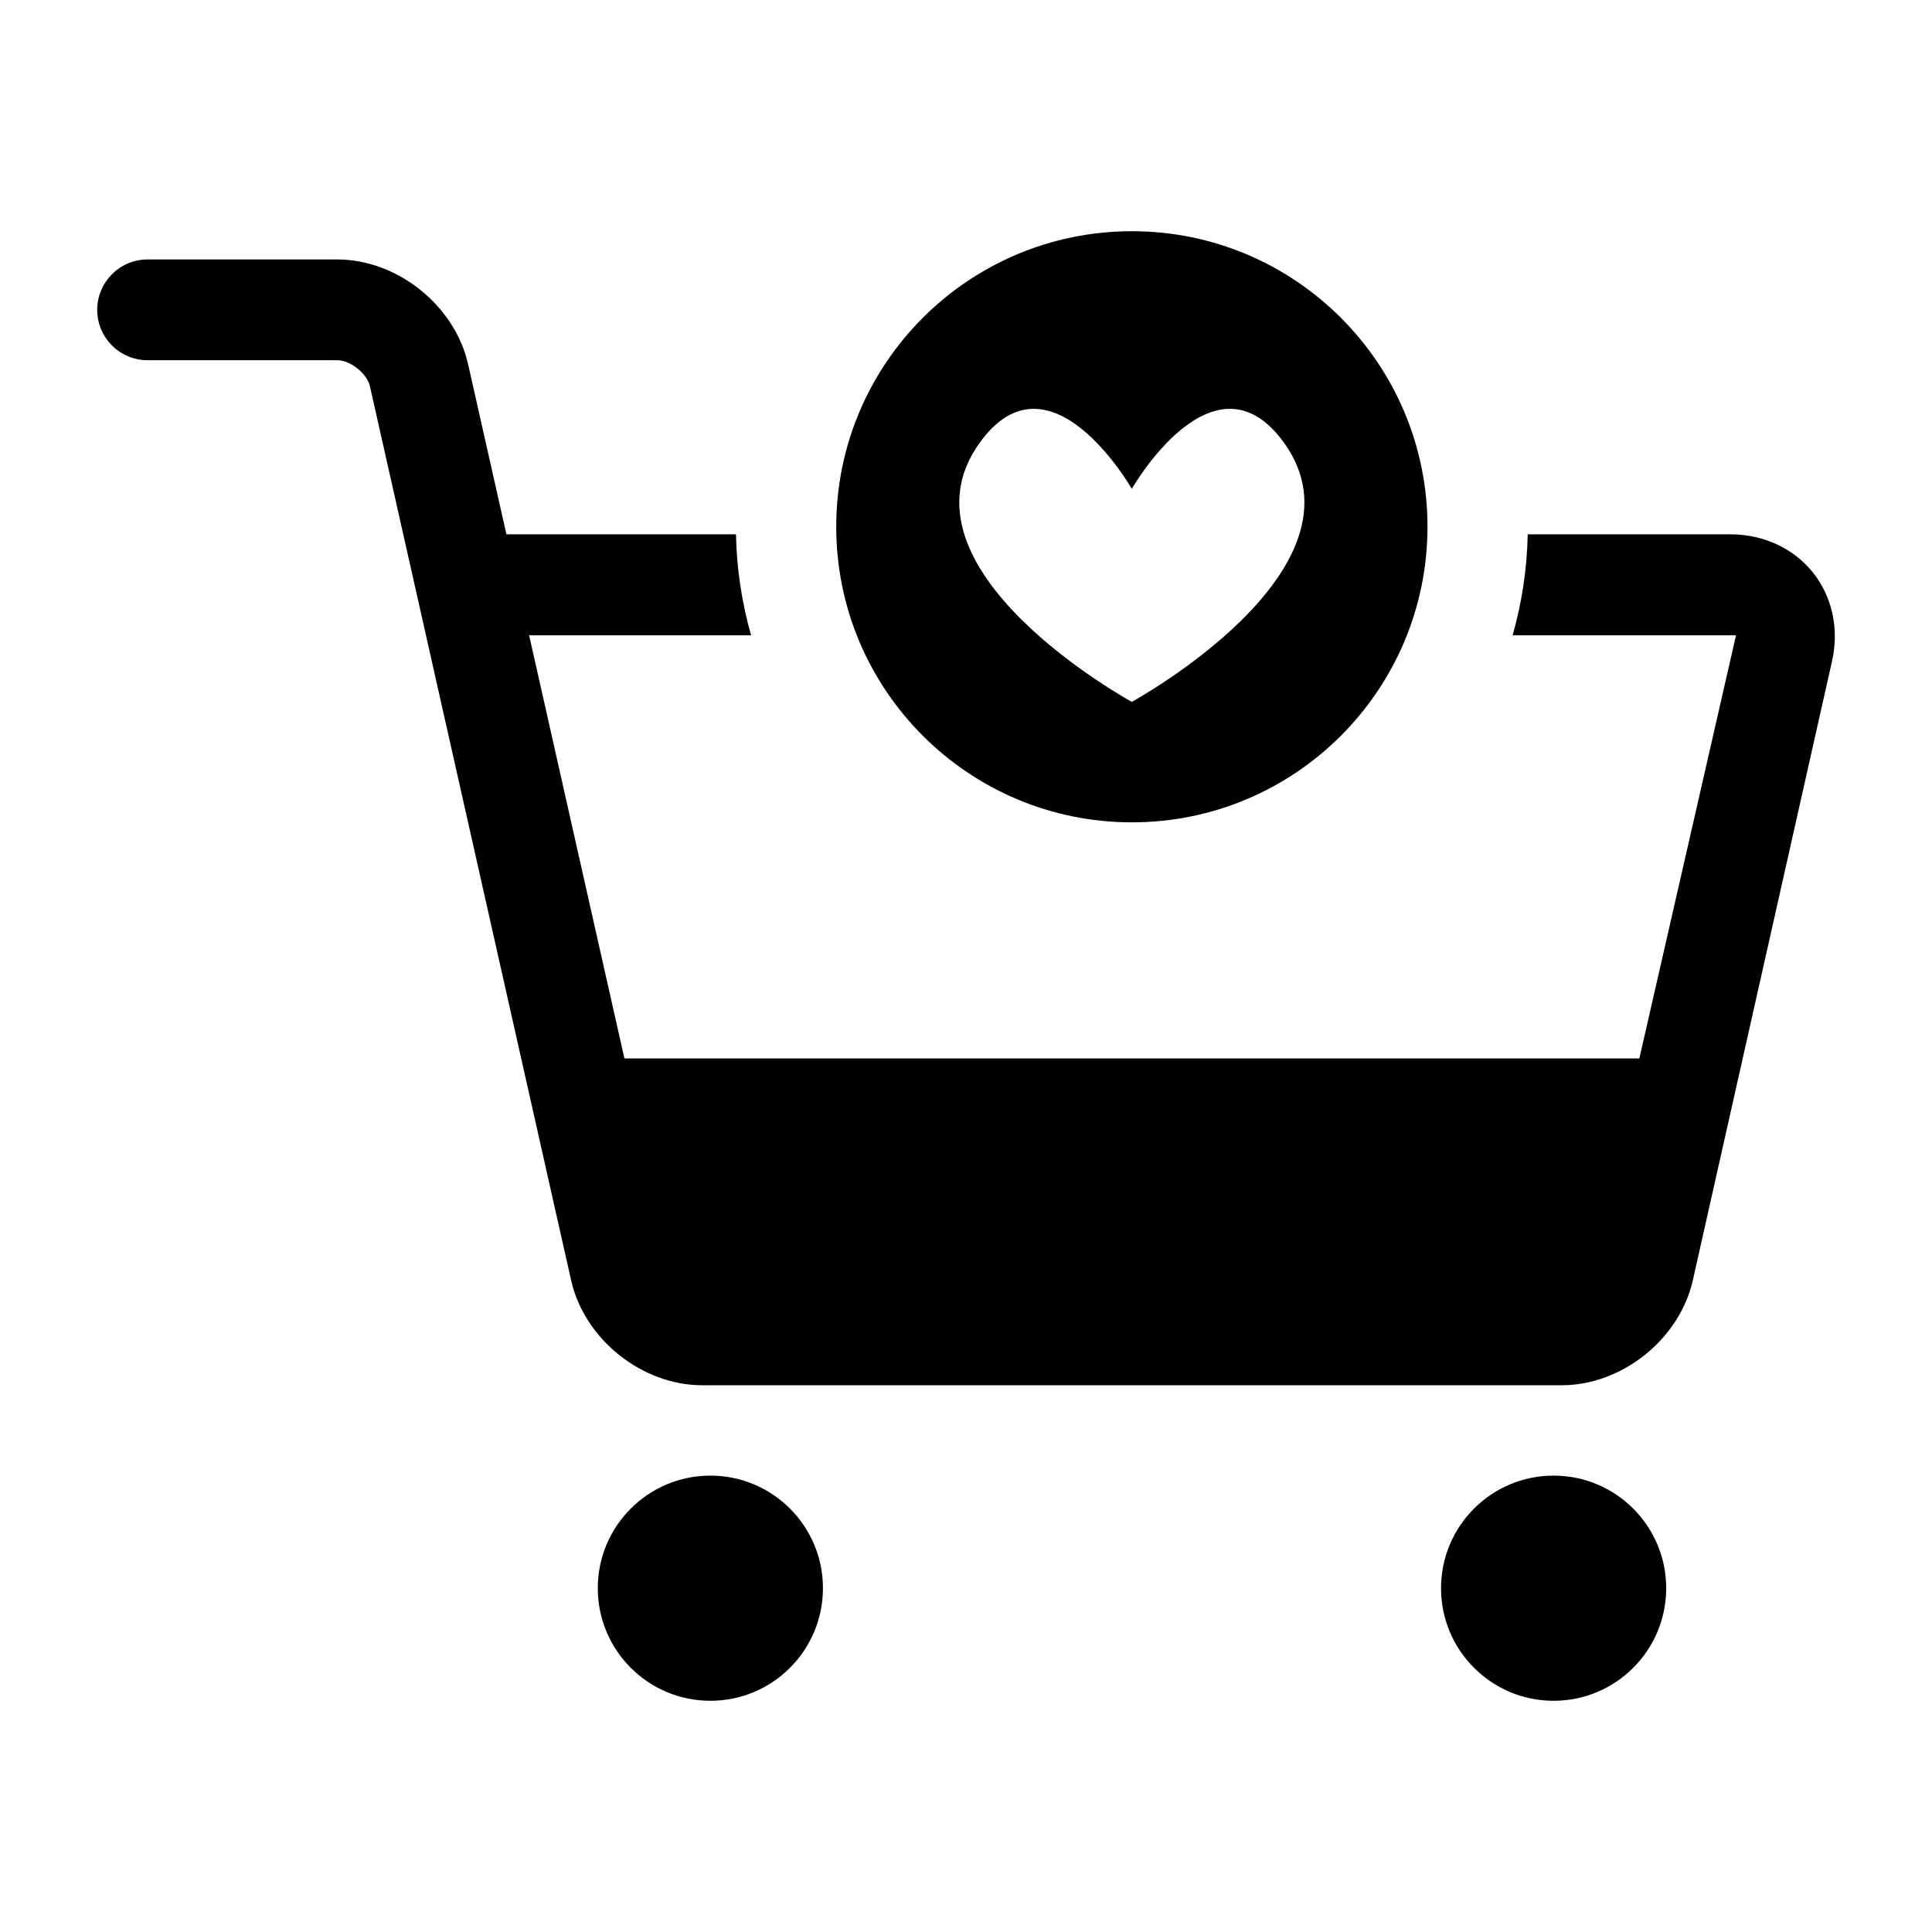
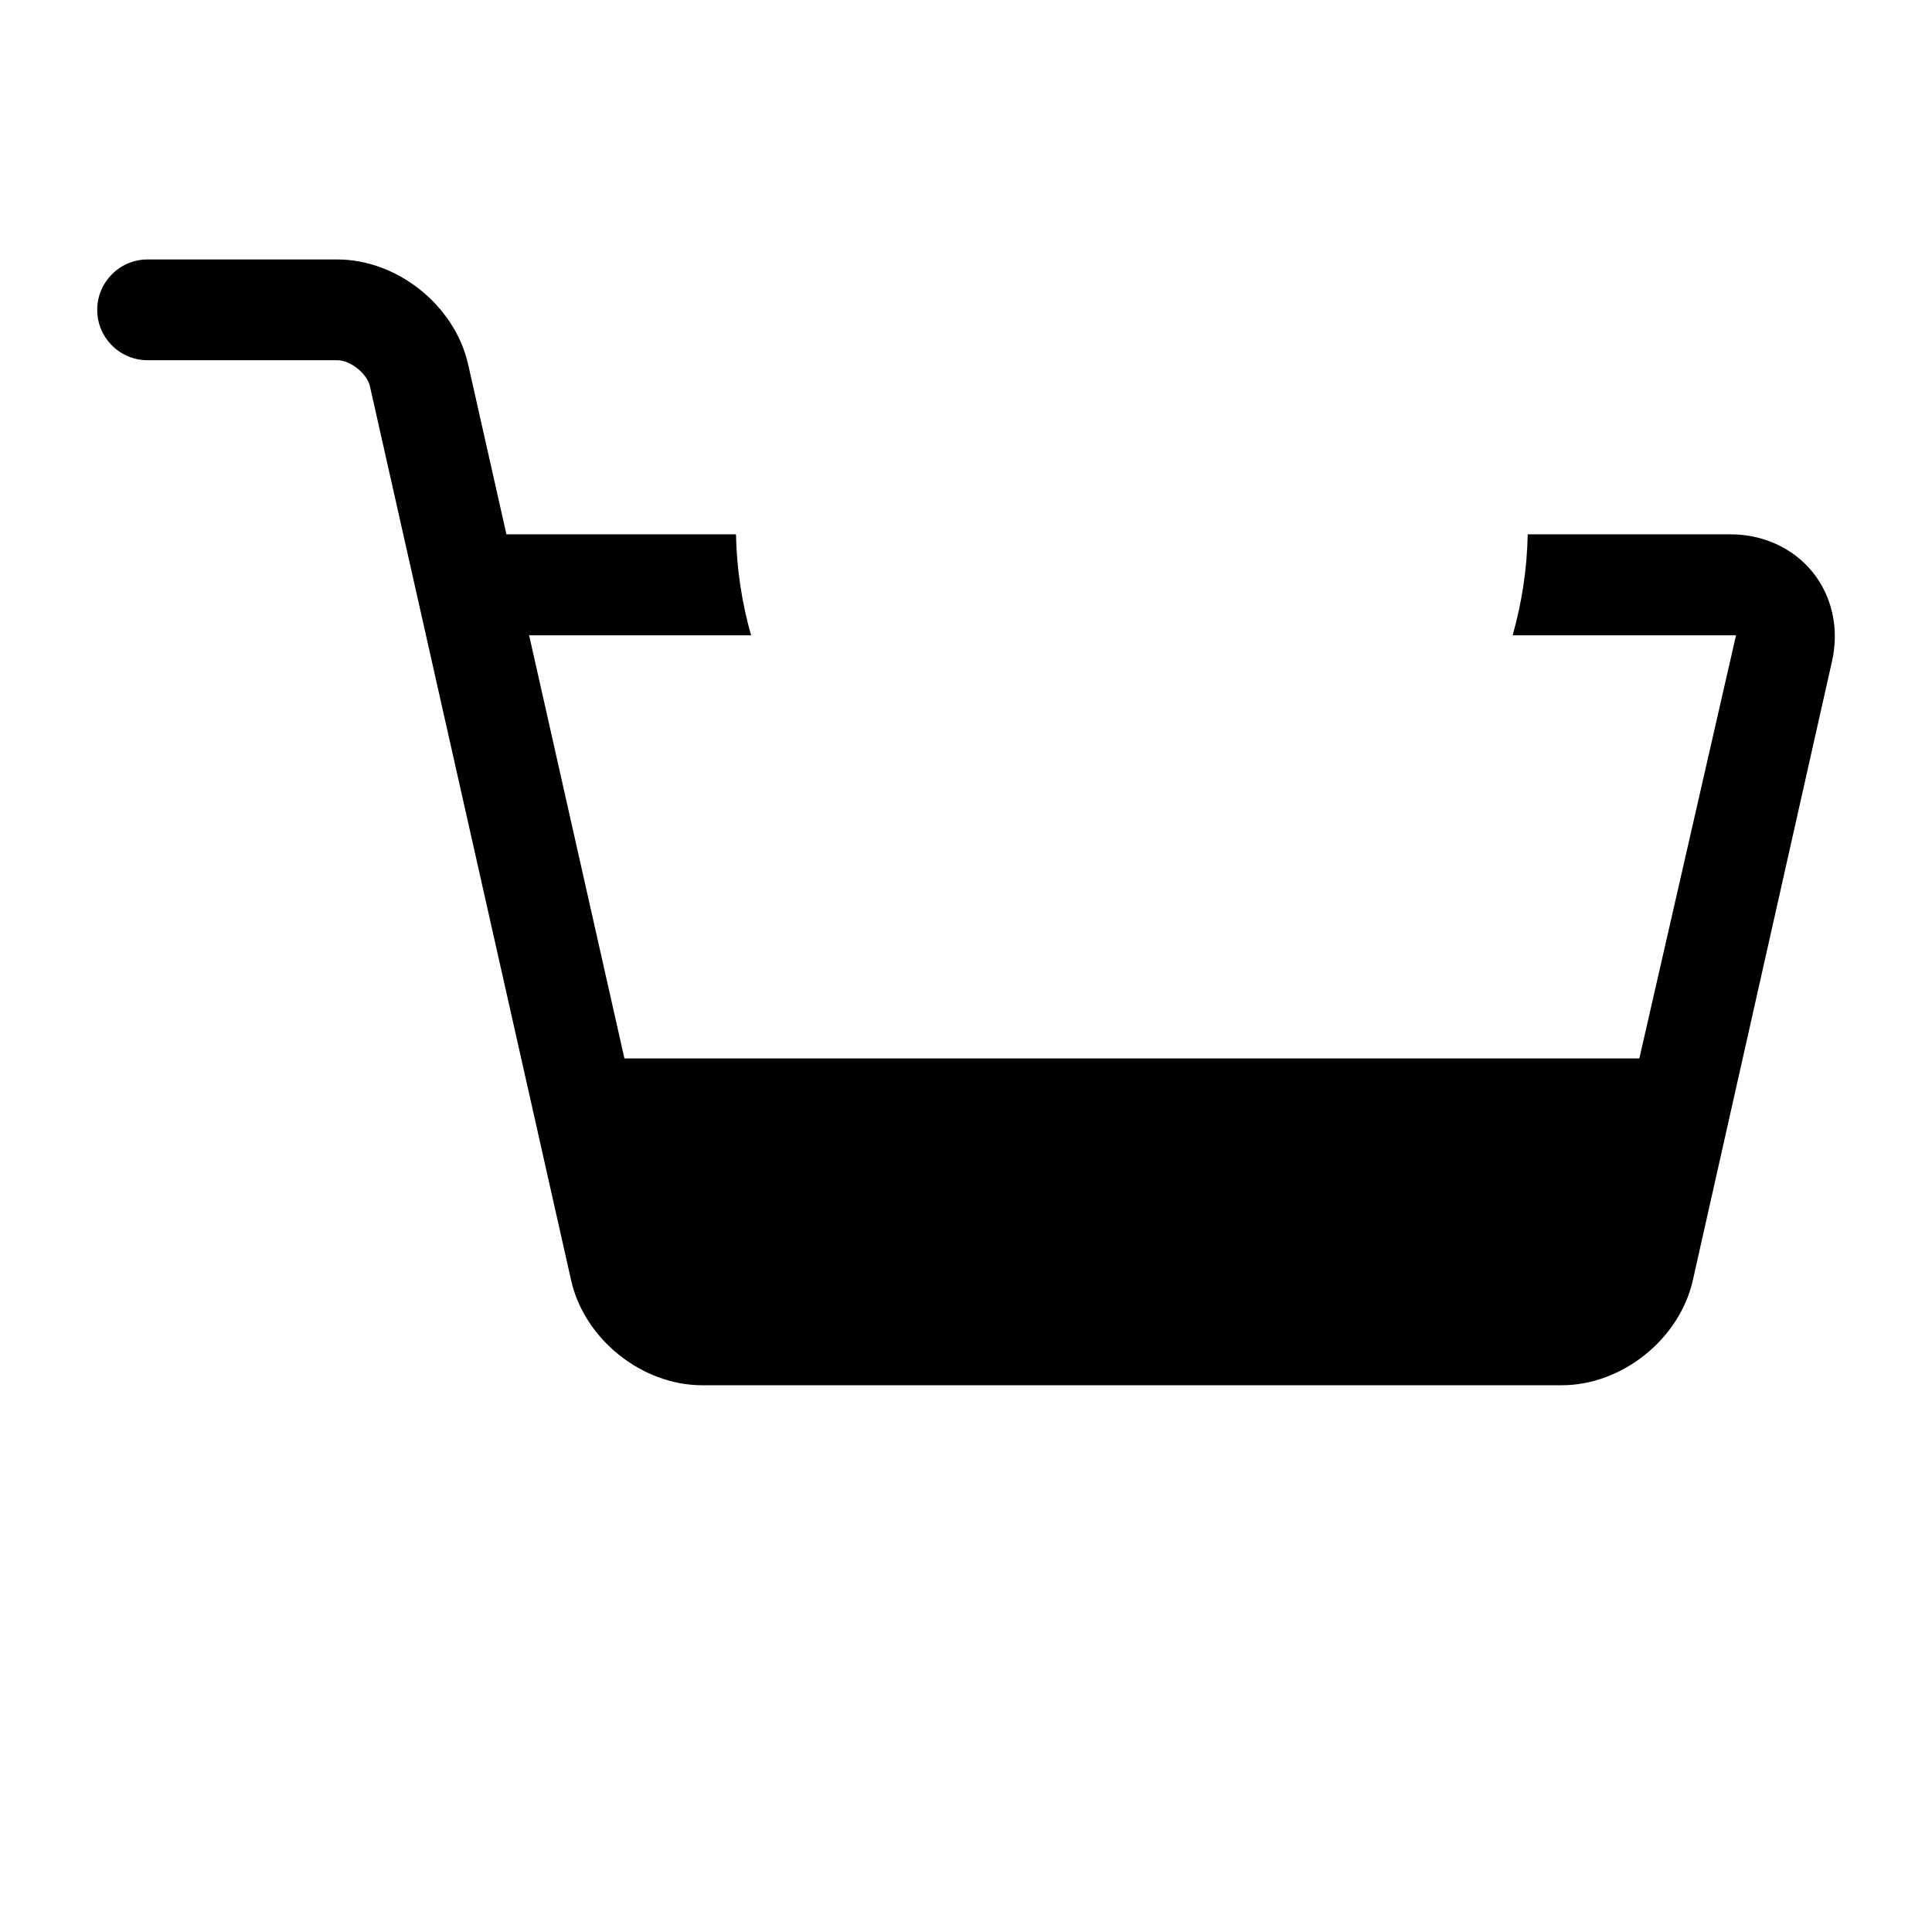
<svg xmlns="http://www.w3.org/2000/svg" fill="#000000" width="800px" height="800px" version="1.1" viewBox="144 144 512 512">
  <g>
-     <path d="m443.97 361.93c43.234 0 78.328-35.062 78.328-78.328 0-43.266-35.094-78.328-78.328-78.328-43.266 0-78.359 35.062-78.359 78.328 0 43.266 35.094 78.328 78.359 78.328zm-40.32-100.62c18.578-25.773 40.289 12.234 40.289 12.234s21.711-38.008 40.32-12.234c24.168 33.488-40.32 68.691-40.32 68.691s-64.488-35.203-40.289-68.691z" />
-     <path d="m362.09 564.89c0 16.477-13.355 29.836-29.836 29.836-16.477 0-29.832-13.359-29.832-29.836 0-16.477 13.355-29.836 29.832-29.836 16.48 0 29.836 13.359 29.836 29.836" />
-     <path d="m585.56 564.89c0 16.477-13.359 29.836-29.836 29.836-16.477 0-29.836-13.359-29.836-29.836 0-16.477 13.359-29.836 29.836-29.836 16.477 0 29.836 13.359 29.836 29.836" />
    <path d="m624.45 295.73c-5.133-6.422-13.098-10.125-21.836-10.125h-53.75c-0.188 9.258-1.574 18.199-4 26.75h59.199l-25.617 112.14h-268.97l-25.254-112.14h58.82c-2.426-8.551-3.809-17.492-4-26.75h-60.832l-10.156-45.074c-3.512-15.555-18.719-27.773-34.684-27.773h-50.254c-7.367 0-13.352 6-13.352 13.352 0 7.383 5.984 13.352 13.352 13.352h50.254c3.512 0 7.902 3.512 8.676 6.941l53.324 236.96c3.512 15.555 18.75 27.742 34.715 27.742h227.8c15.934 0 31.172-12.172 34.715-27.742l36.902-164.12c1.926-8.516 0.082-17.098-5.051-23.52z" />
  </g>
</svg>